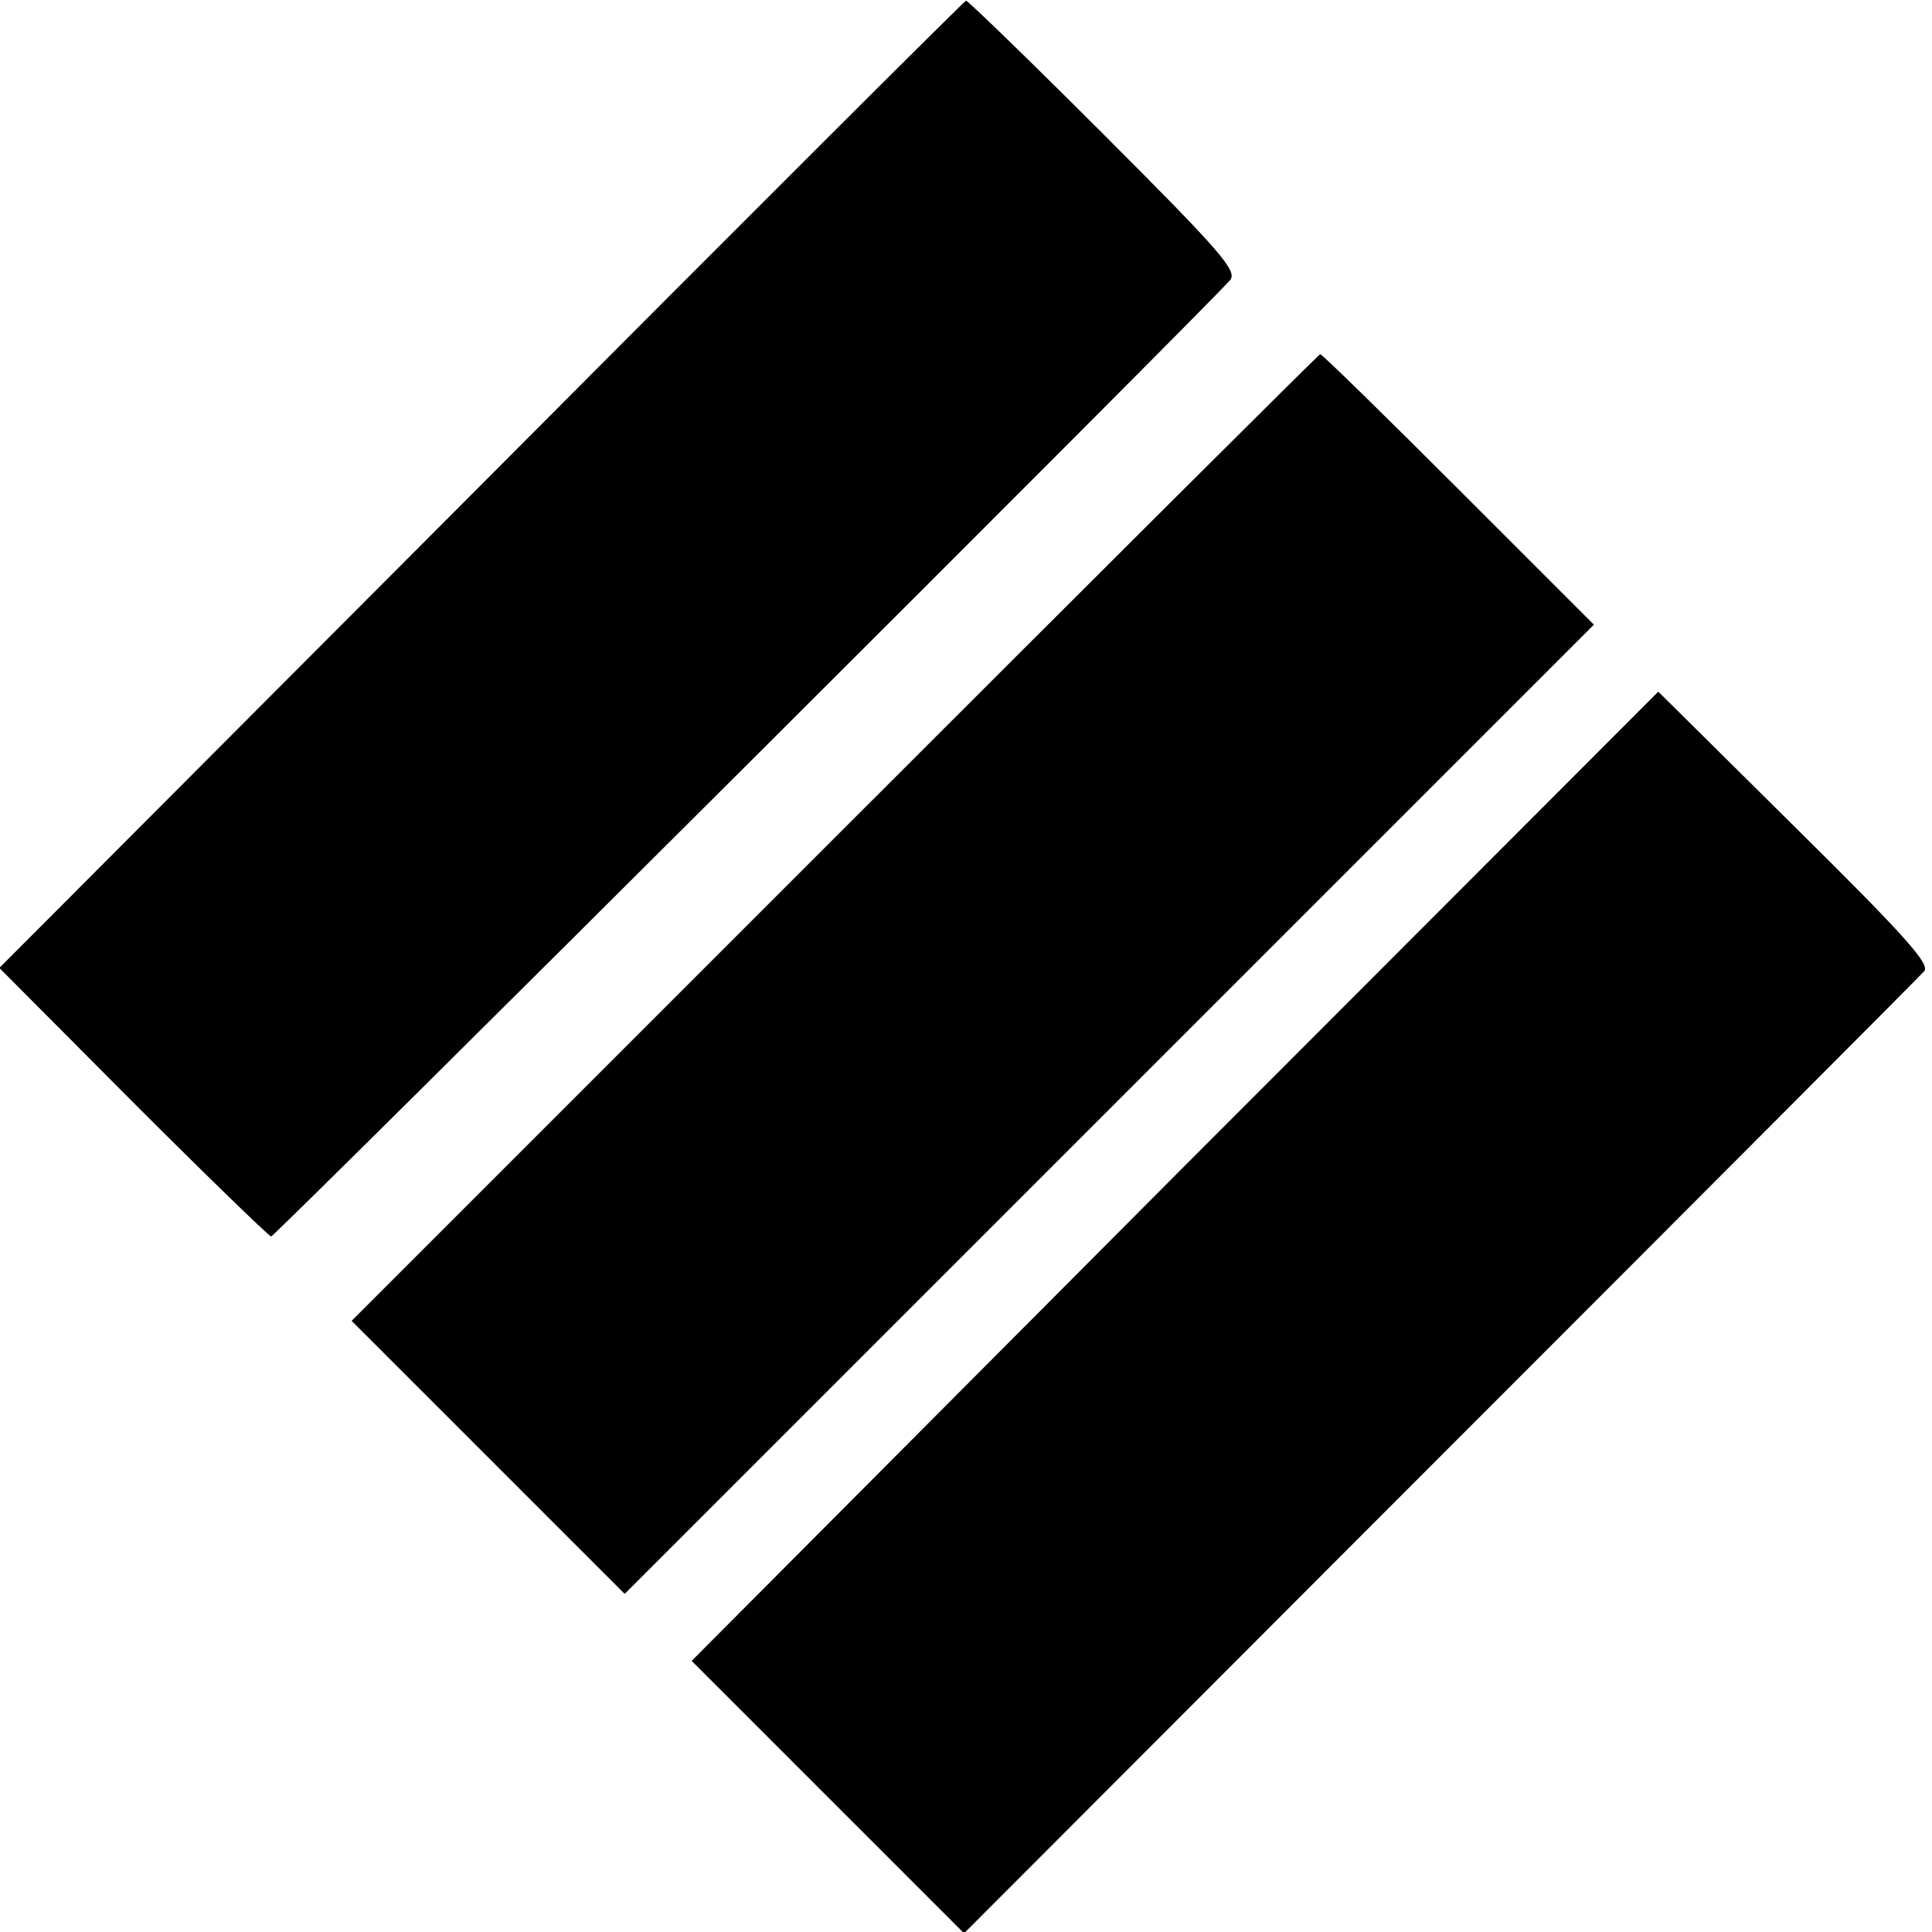
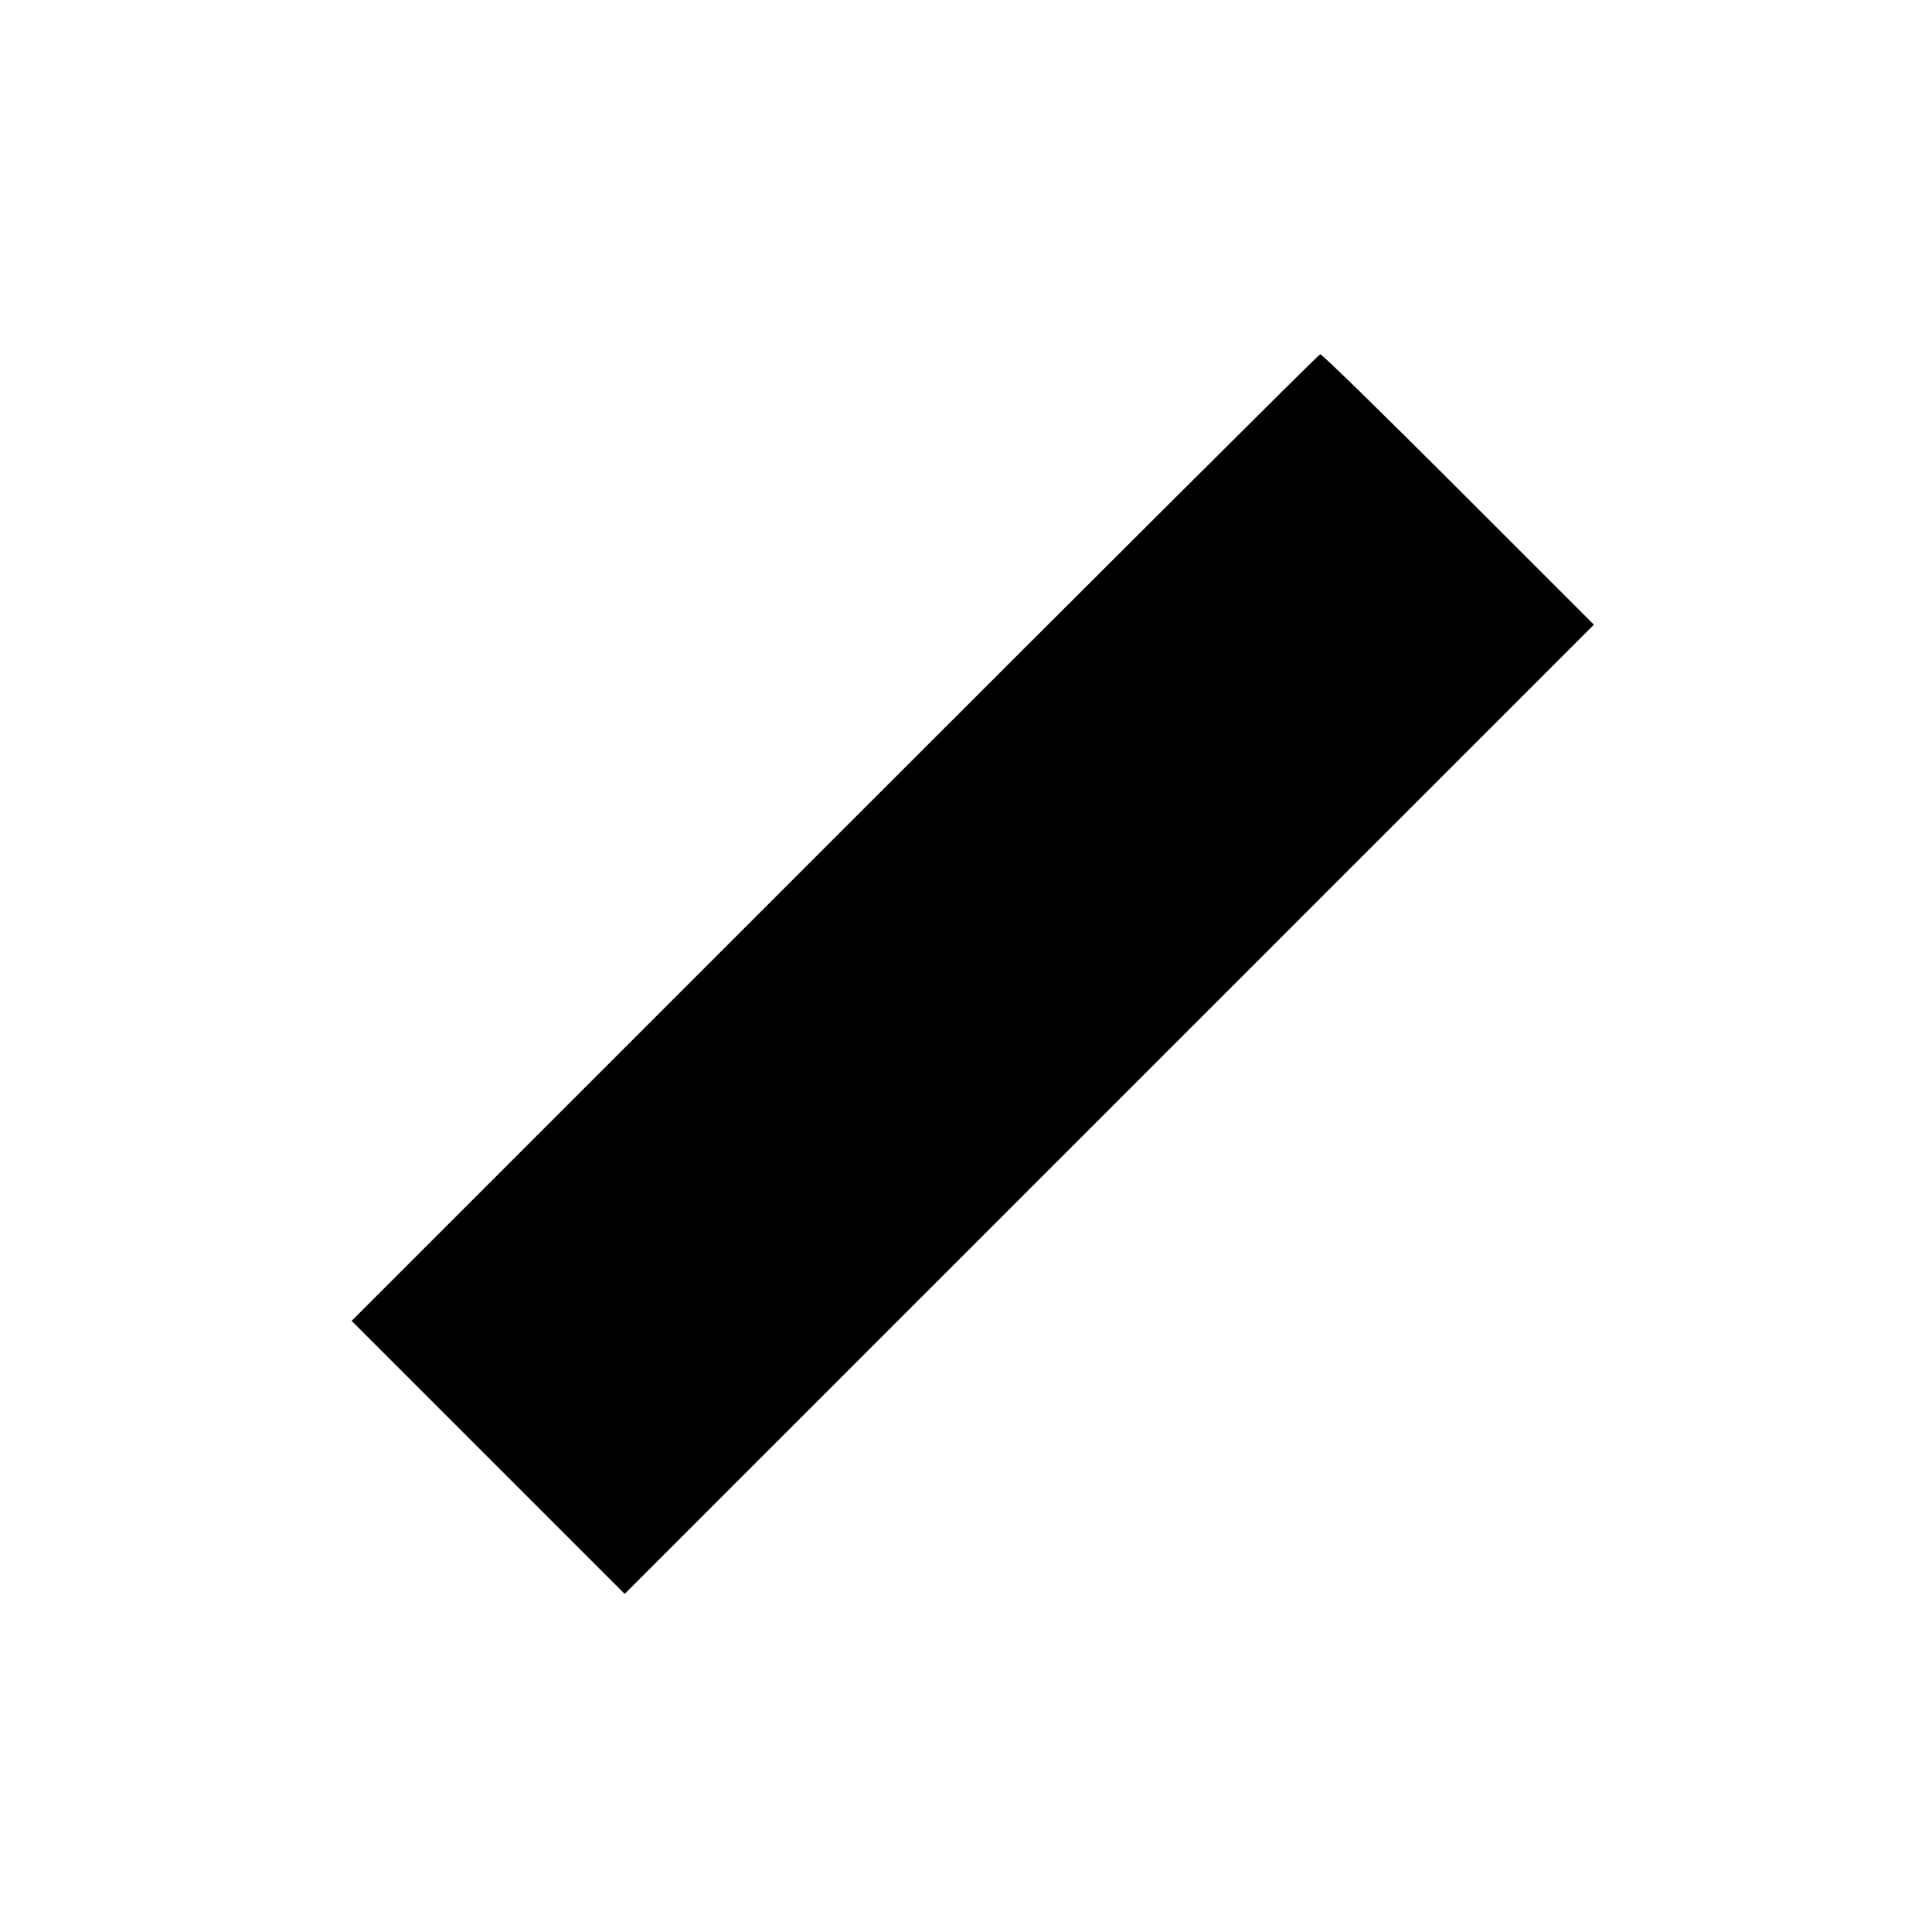
<svg xmlns="http://www.w3.org/2000/svg" version="1.0" width="300pt" height="300pt" viewBox="0 0 300 300" preserveAspectRatio="xMidYMid meet">
  <g transform="translate(0,300) scale(0.1,-0.1)" fill="#000000" stroke="none">
-     <path d="M747 2247 l-748 -750 208 -209 c114 -114 211 -208 214 -208 6 0 1461 1451 1489 1485 12 14 -14 44 -196 226 -115 115 -211 208 -214 208 -3 -1 -342 -339 -753 -752z" />
    <path d="M1296 1699 l-750 -750 212 -212 212 -212 752 752 753 753 -210 210 c-115 115 -212 210 -215 210 -3 -1 -342 -339 -754 -751z" />
-     <path d="M1824 1174 l-750 -753 211 -211 212 -212 739 740 c407 407 745 746 752 754 9 11 -29 54 -201 224 l-212 210 -751 -752z" />
  </g>
</svg>